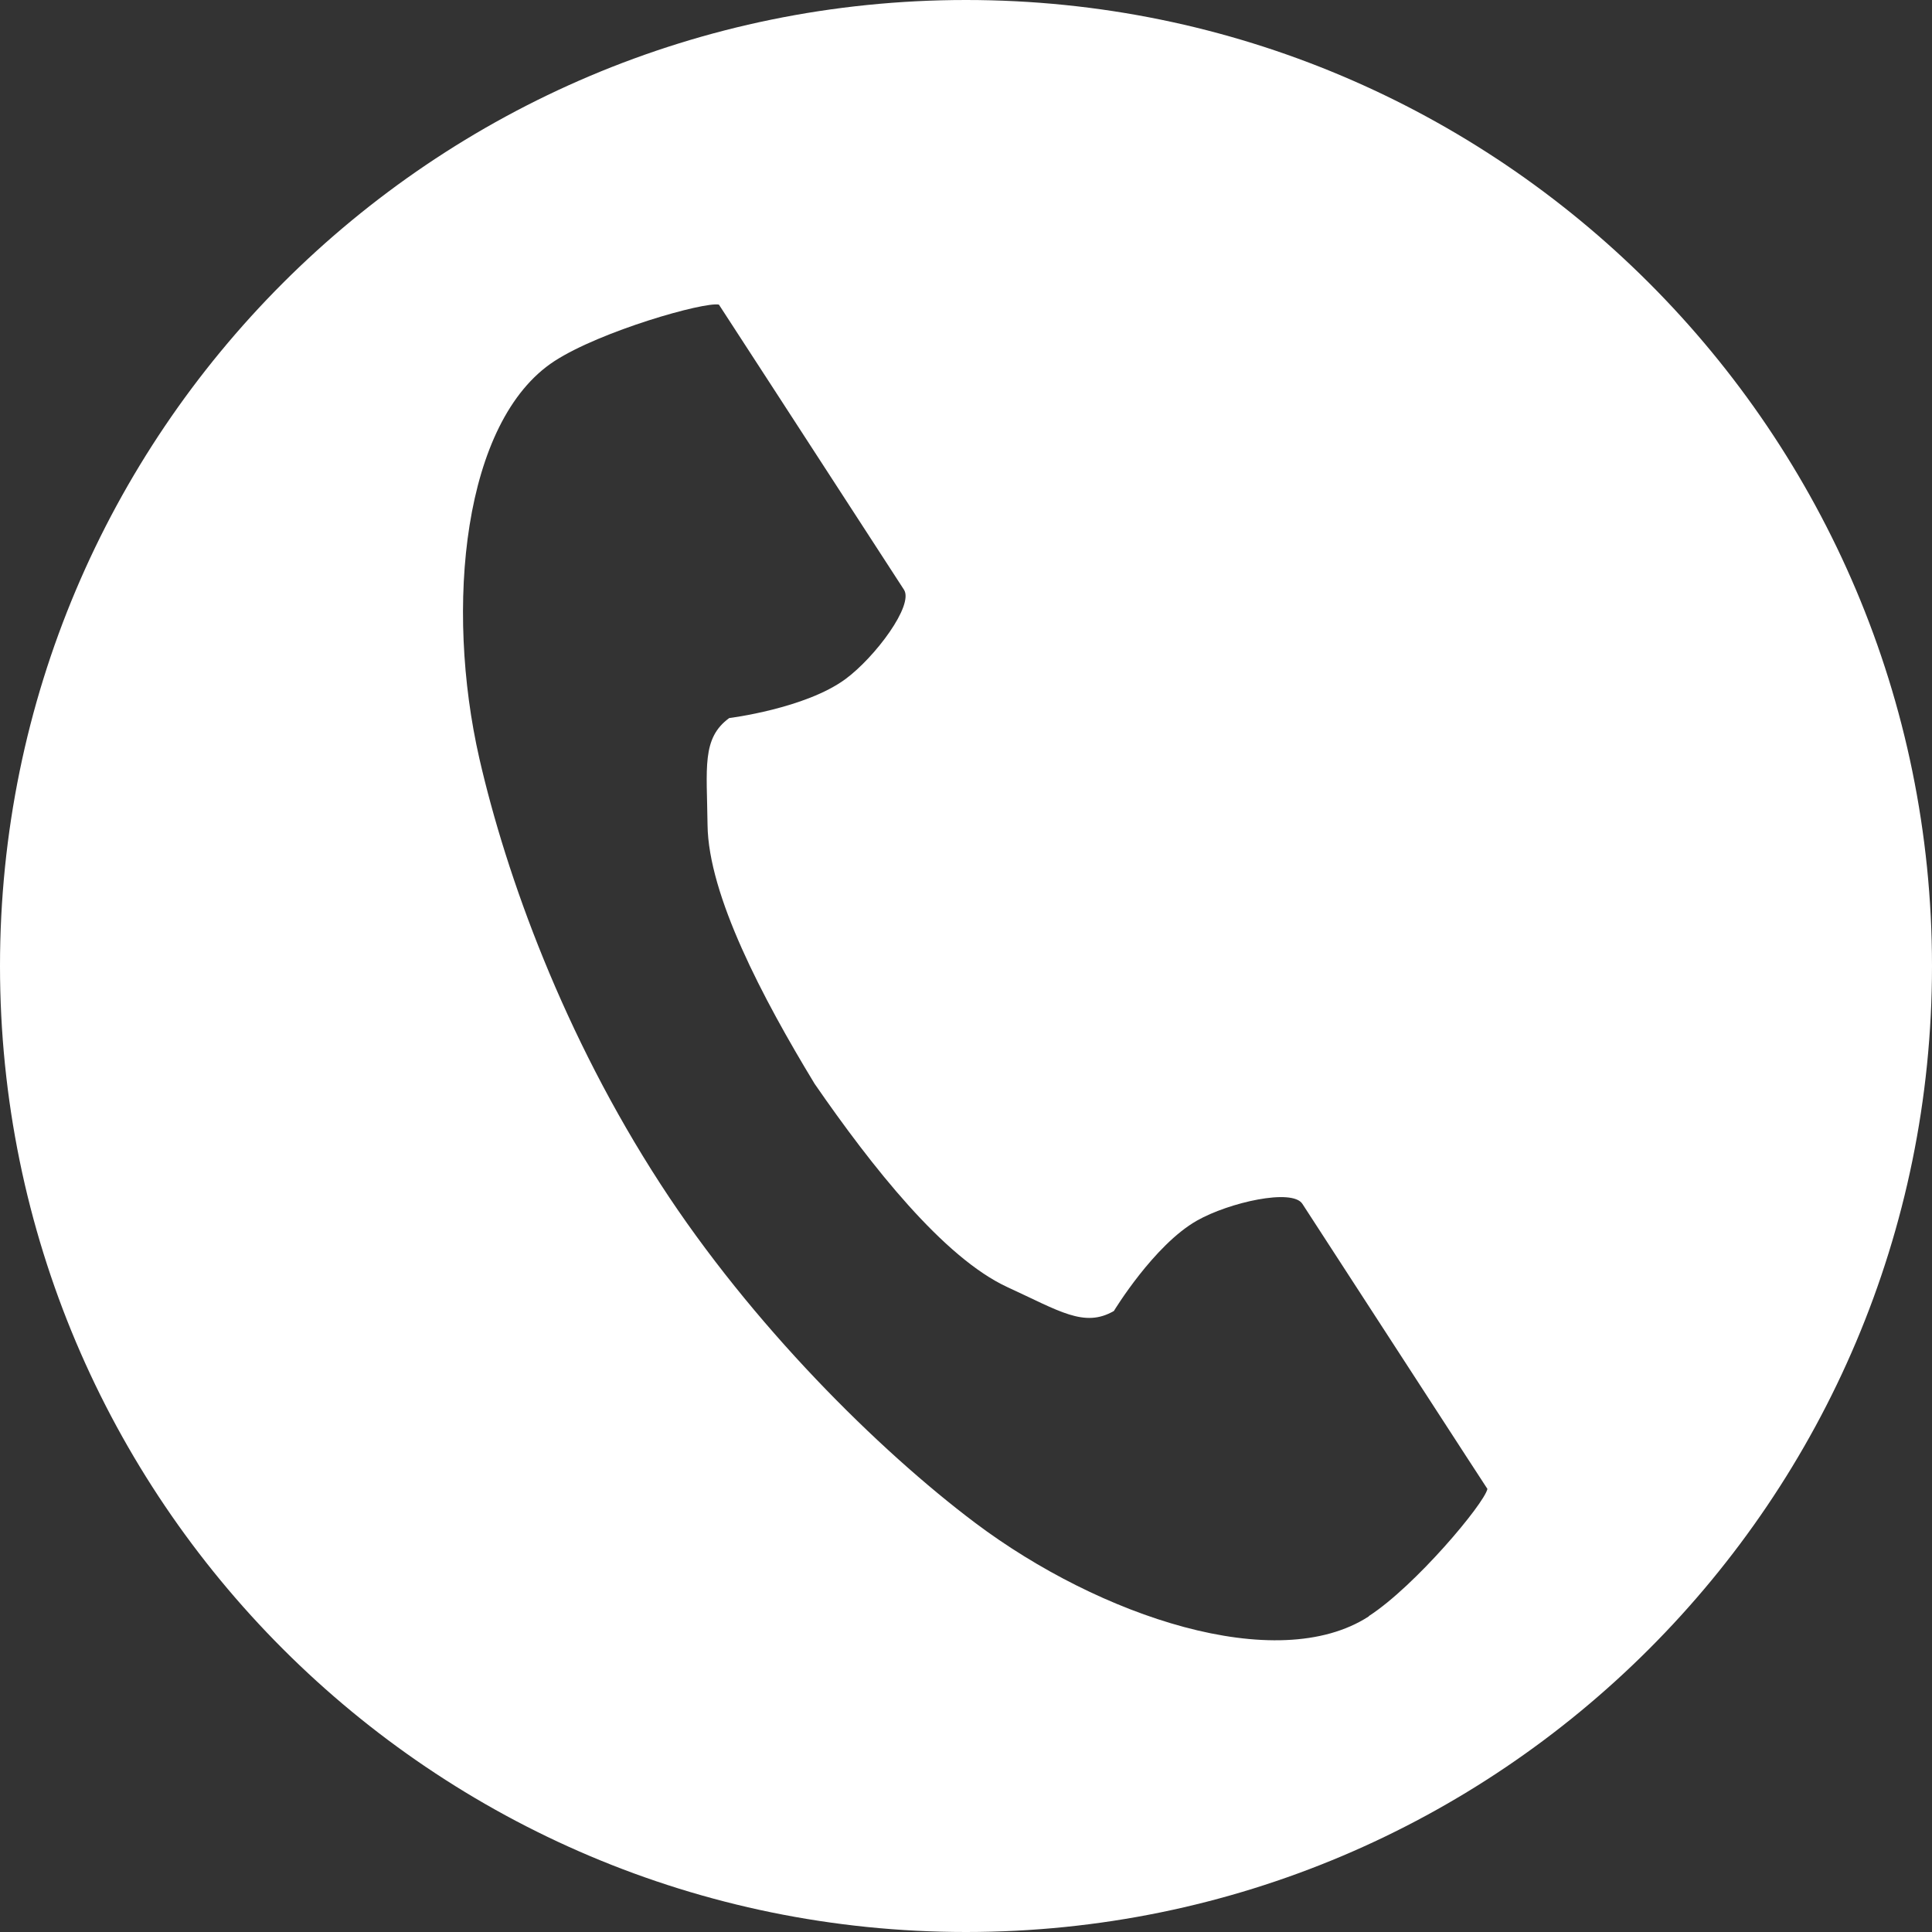
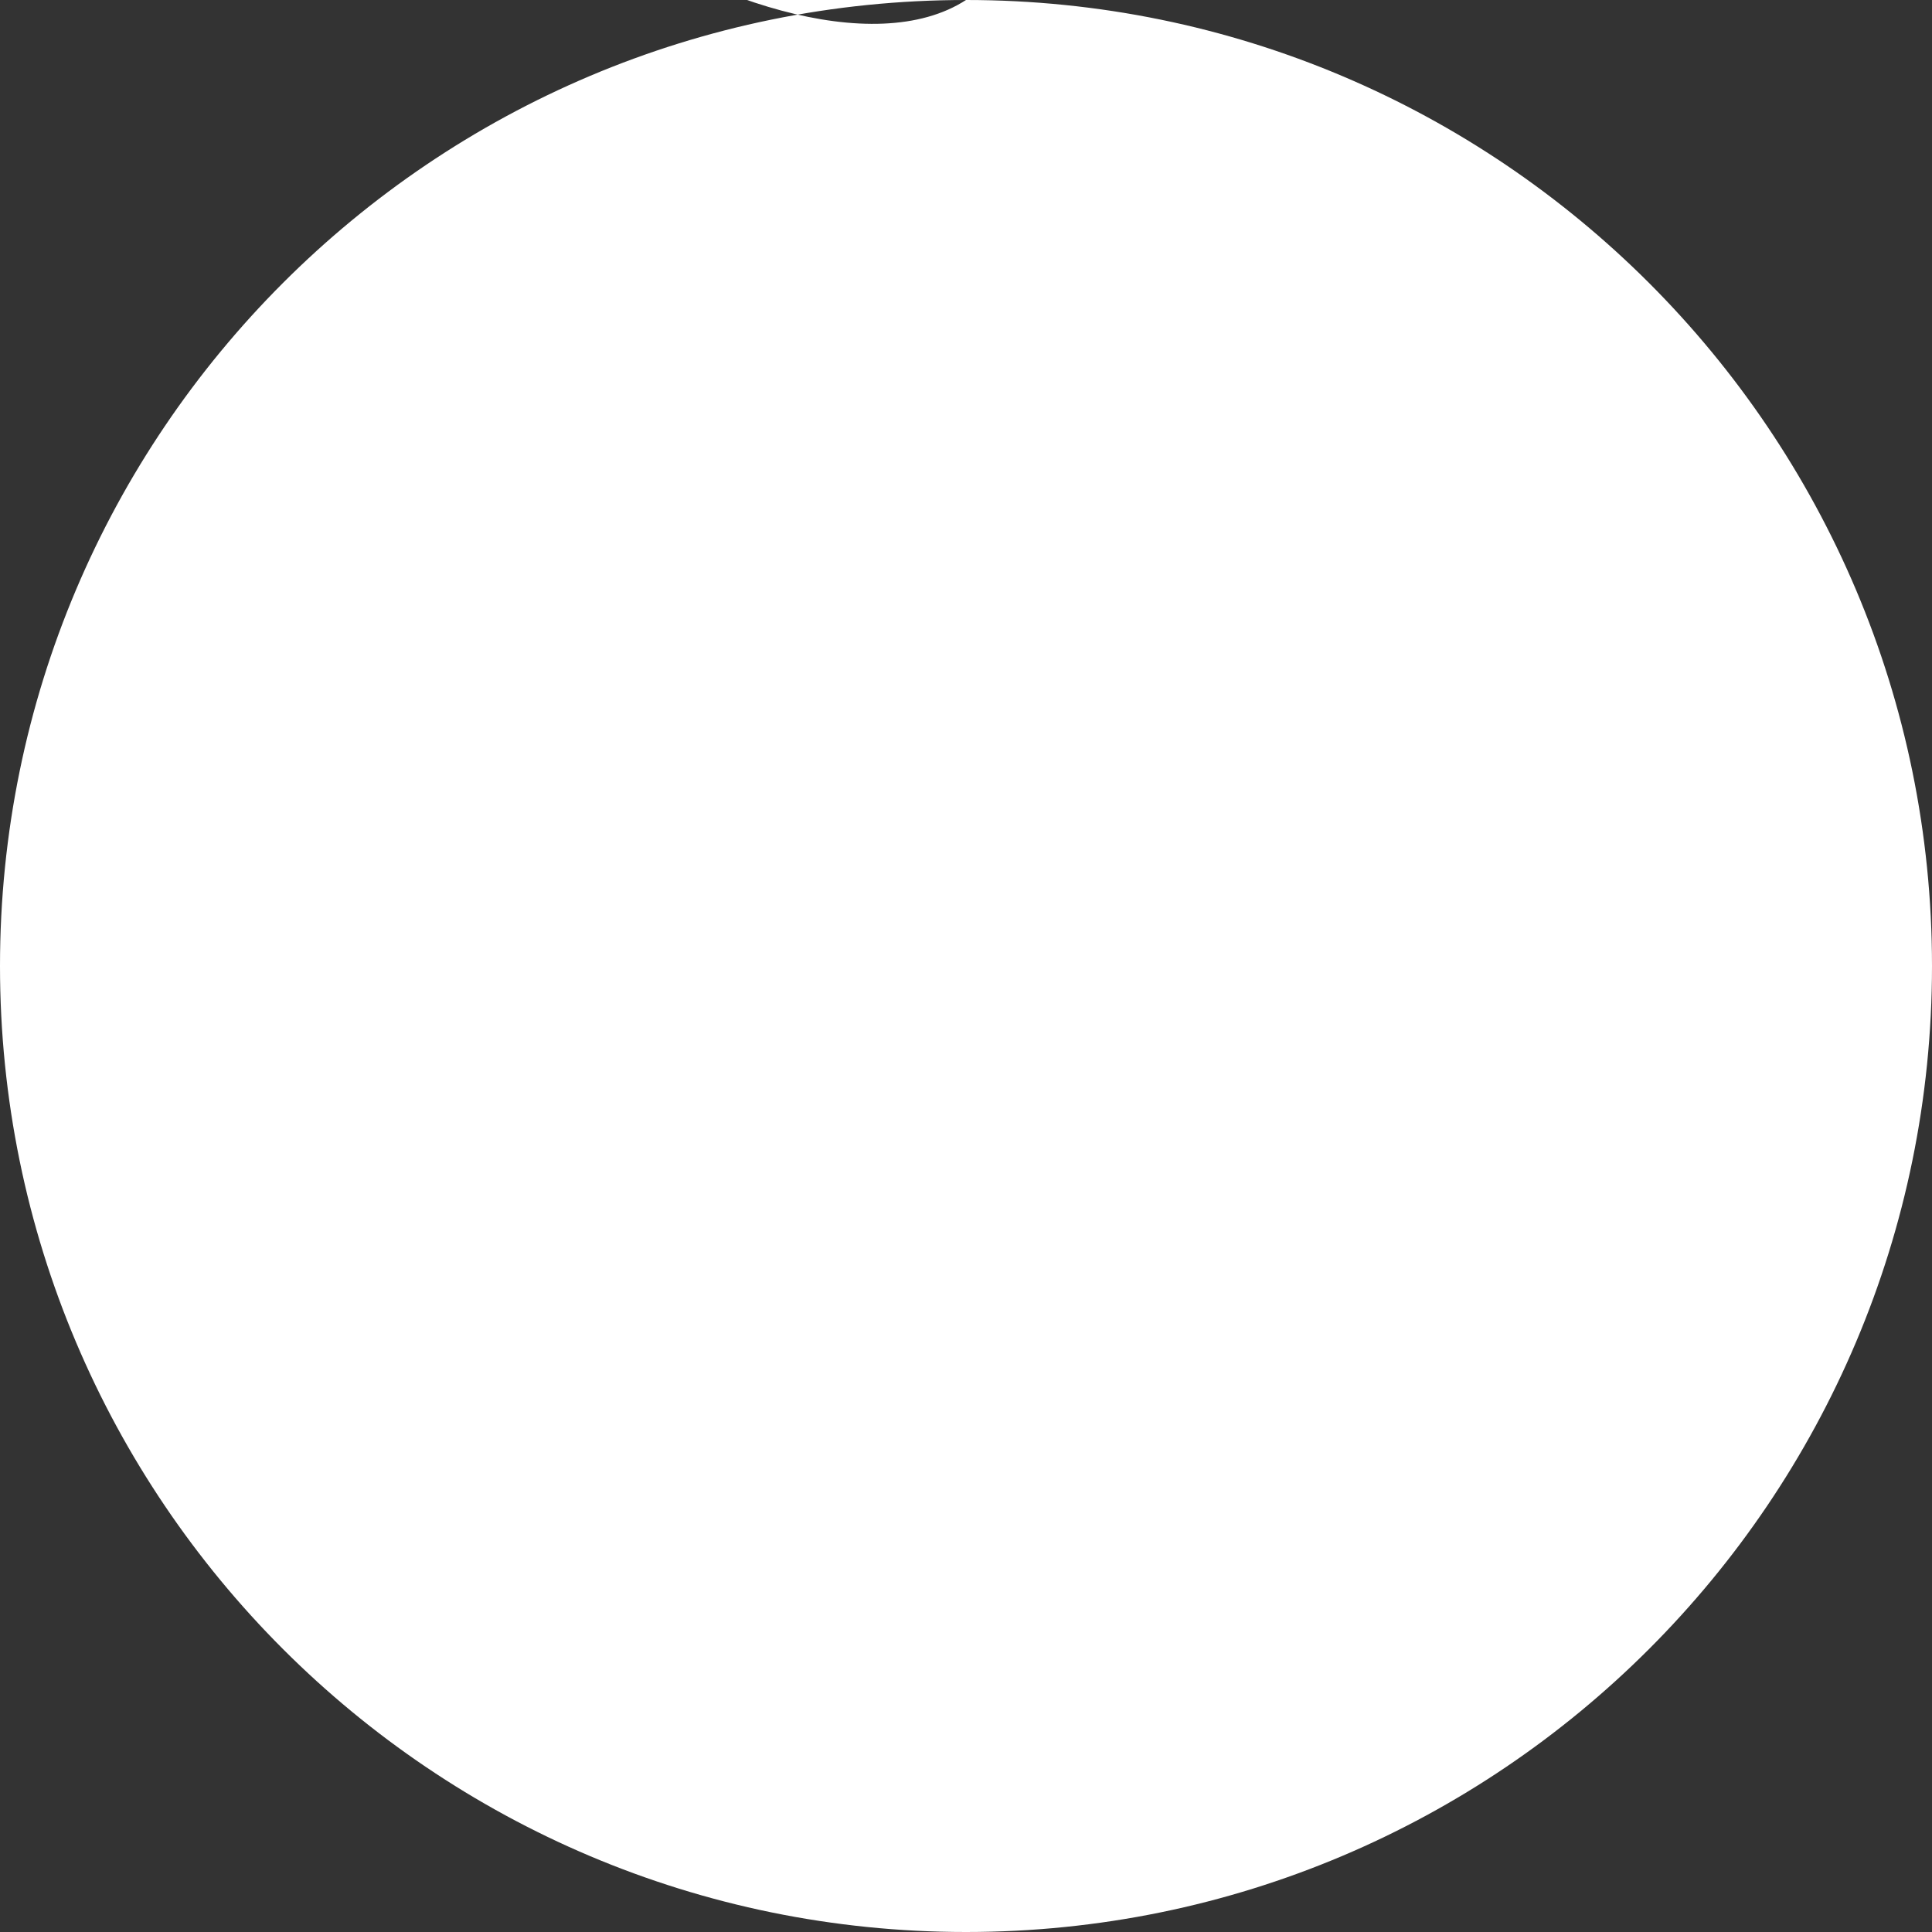
<svg xmlns="http://www.w3.org/2000/svg" id="_レイヤー_2" width="90" height="90" viewBox="0 0 90 90">
  <rect x="0" y="0" width="90" height="90" fill="#333333" stroke="none" />
  <defs>
    <style>.cls-1{fill:#fff;}</style>
  </defs>
  <g id="_レイヤー_1-2">
-     <path class="cls-1" d="M45,0C20.15,0,0,20.15,0,45s20.15,45,45,45,45-20.15,45-45S69.85,0,45,0ZM63.76,75.3c-4.28,2.77-12.53,0-18.32-4.35-4.51-3.39-10.43-9.25-14.67-15.79-4.51-6.95-7.18-14.33-8.44-19.83-1.61-7.06-.77-15.73,3.5-18.51,2.16-1.4,6.97-2.77,7.66-2.63,0,0,1.88,2.9,2.3,3.54l6.32,9.74c.47.72-1.34,3.14-2.72,4.16-1.87,1.38-5.42,1.82-5.42,1.82-1.29.94-1.04,2.32-1.01,4.98.04,3.27,2.56,8.06,4.99,12.06,2.66,3.85,6.01,8.1,8.98,9.47,2.42,1.11,3.58,1.91,4.96,1.11,0,0,1.86-3.07,3.87-4.21,1.5-.85,4.44-1.51,4.91-.78l6.32,9.74c.41.64,2.3,3.54,2.3,3.54-.15.69-3.36,4.52-5.52,5.92Z" />
+     <path class="cls-1" d="M45,0C20.15,0,0,20.15,0,45s20.15,45,45,45,45-20.15,45-45S69.85,0,45,0Zc-4.28,2.77-12.53,0-18.32-4.35-4.51-3.39-10.43-9.25-14.67-15.79-4.51-6.95-7.18-14.33-8.44-19.83-1.61-7.06-.77-15.73,3.5-18.51,2.16-1.4,6.97-2.77,7.66-2.63,0,0,1.88,2.9,2.3,3.54l6.32,9.74c.47.72-1.34,3.14-2.72,4.16-1.87,1.38-5.42,1.82-5.42,1.82-1.29.94-1.04,2.32-1.01,4.98.04,3.27,2.56,8.06,4.99,12.06,2.66,3.85,6.01,8.1,8.98,9.47,2.42,1.11,3.58,1.91,4.96,1.11,0,0,1.86-3.07,3.87-4.21,1.5-.85,4.44-1.51,4.91-.78l6.32,9.74c.41.64,2.3,3.54,2.3,3.54-.15.69-3.36,4.52-5.52,5.92Z" />
  </g>
</svg>